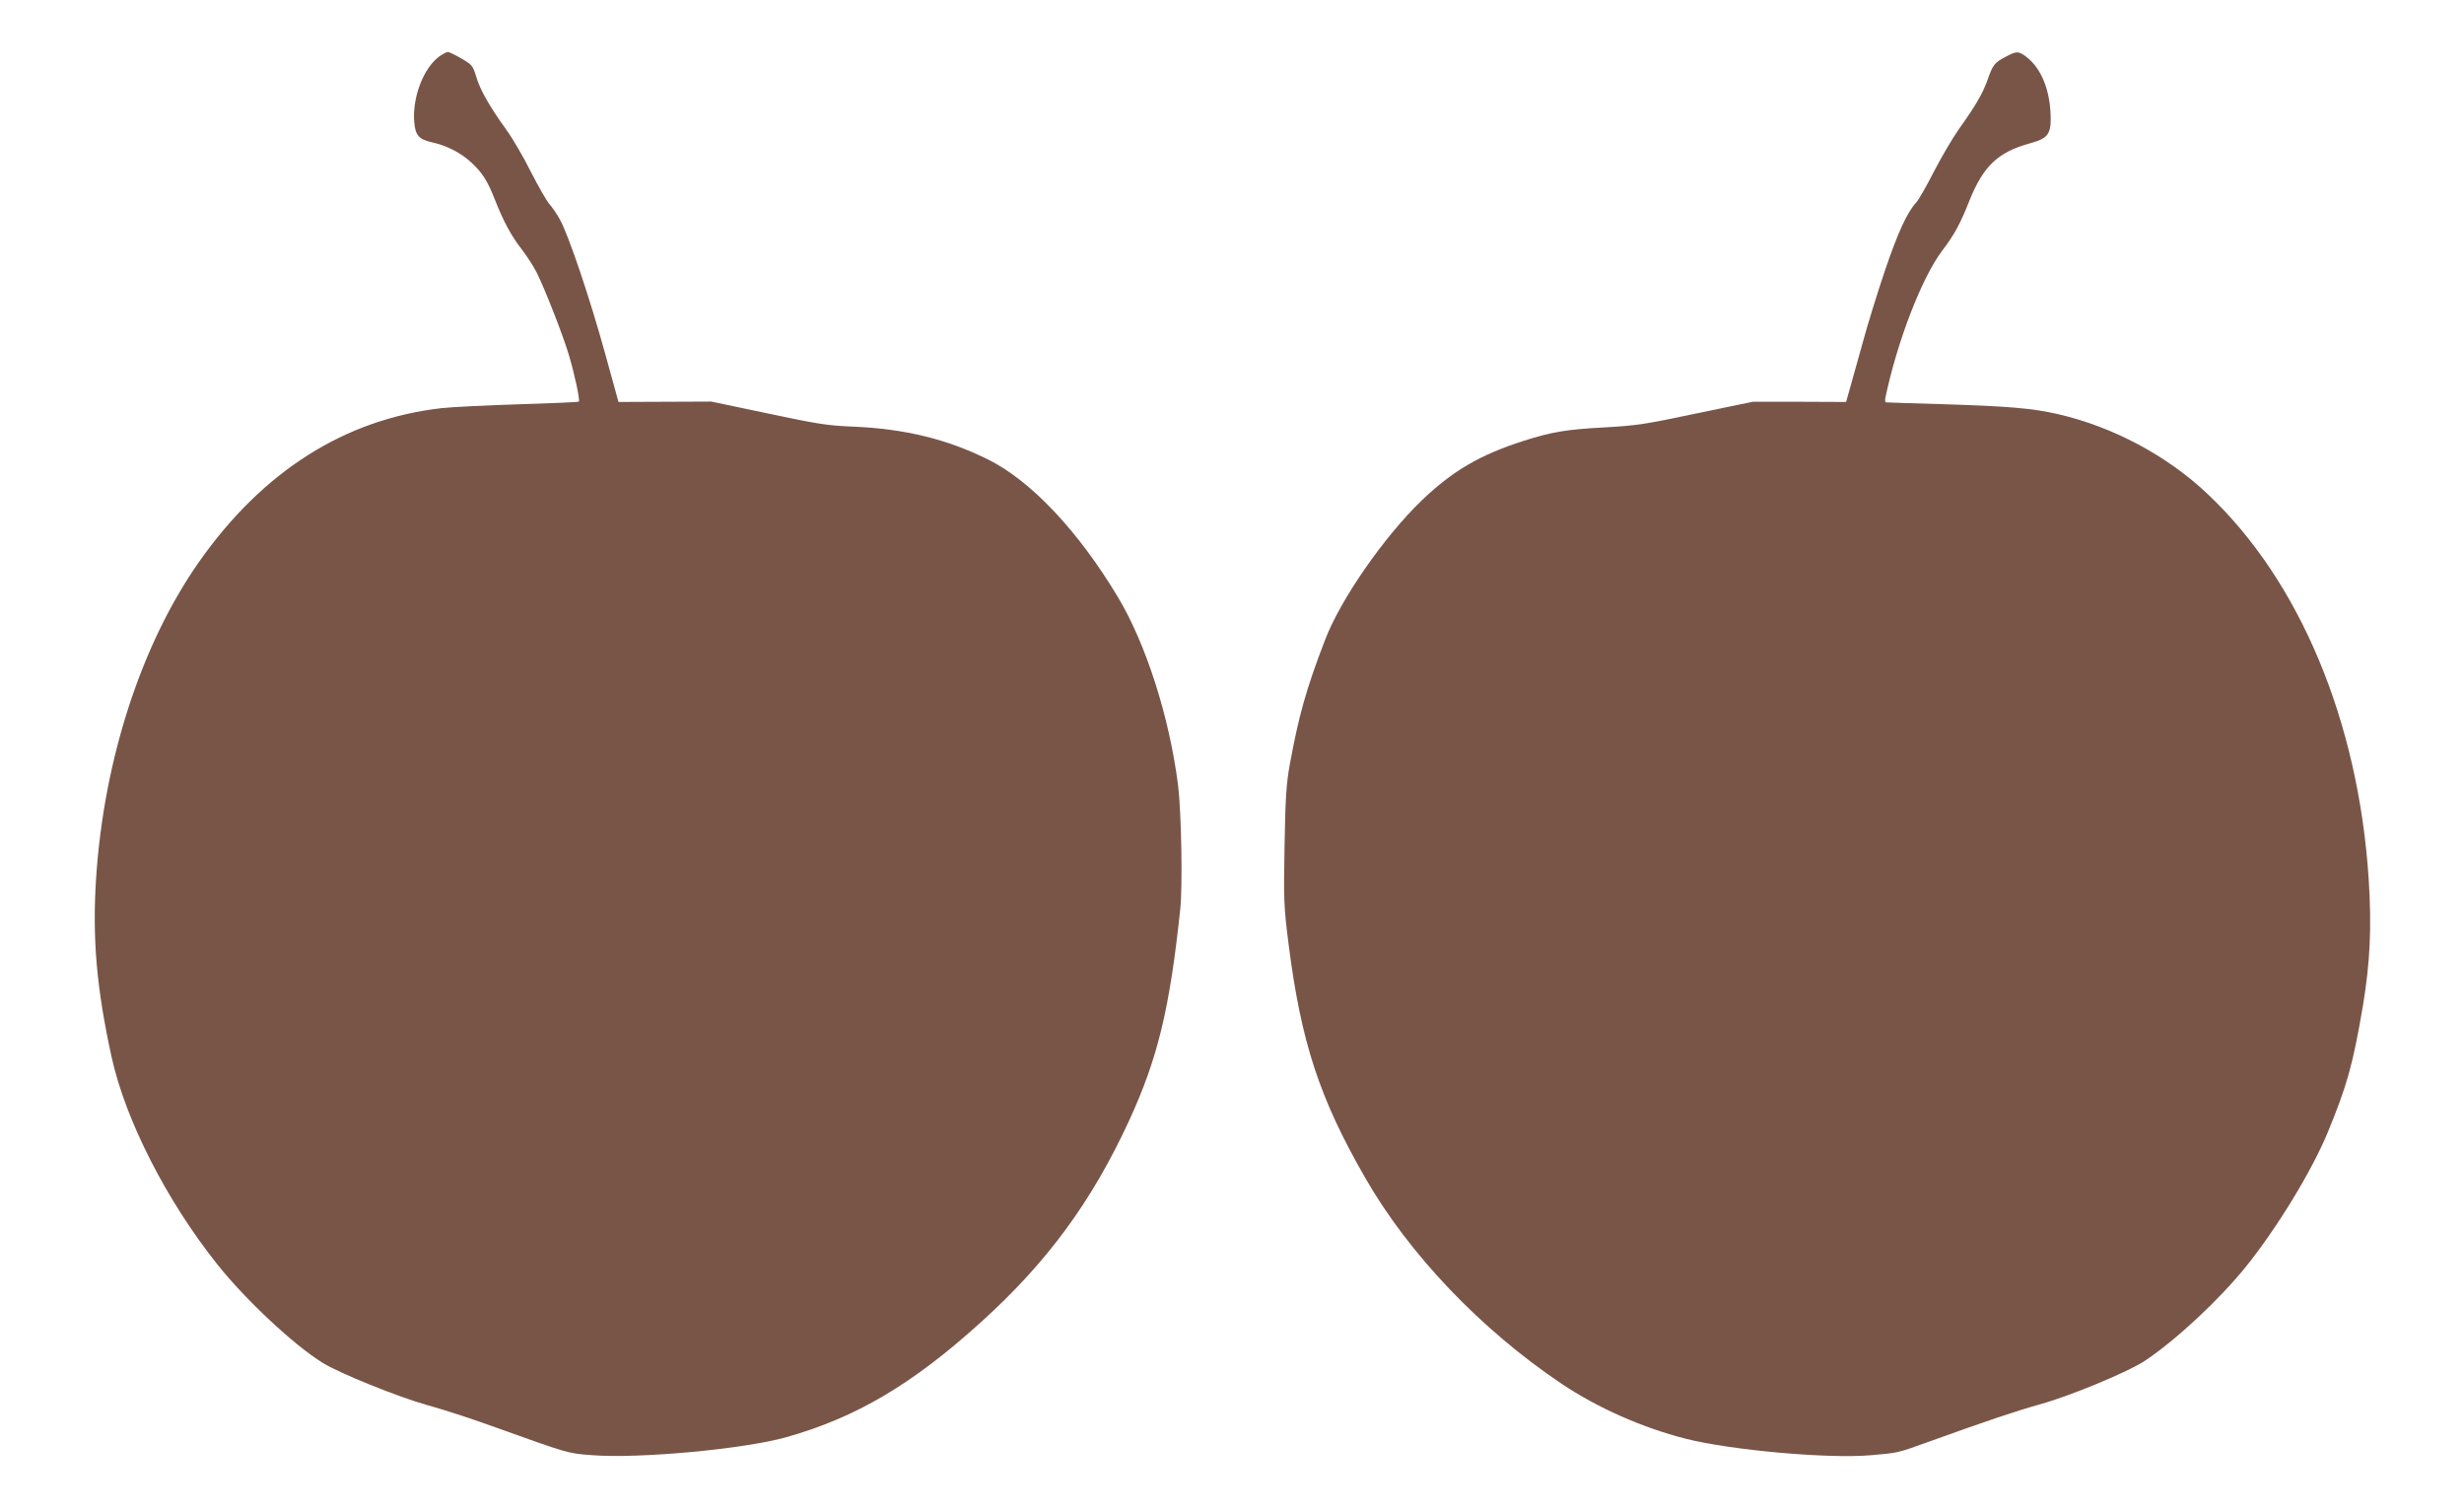
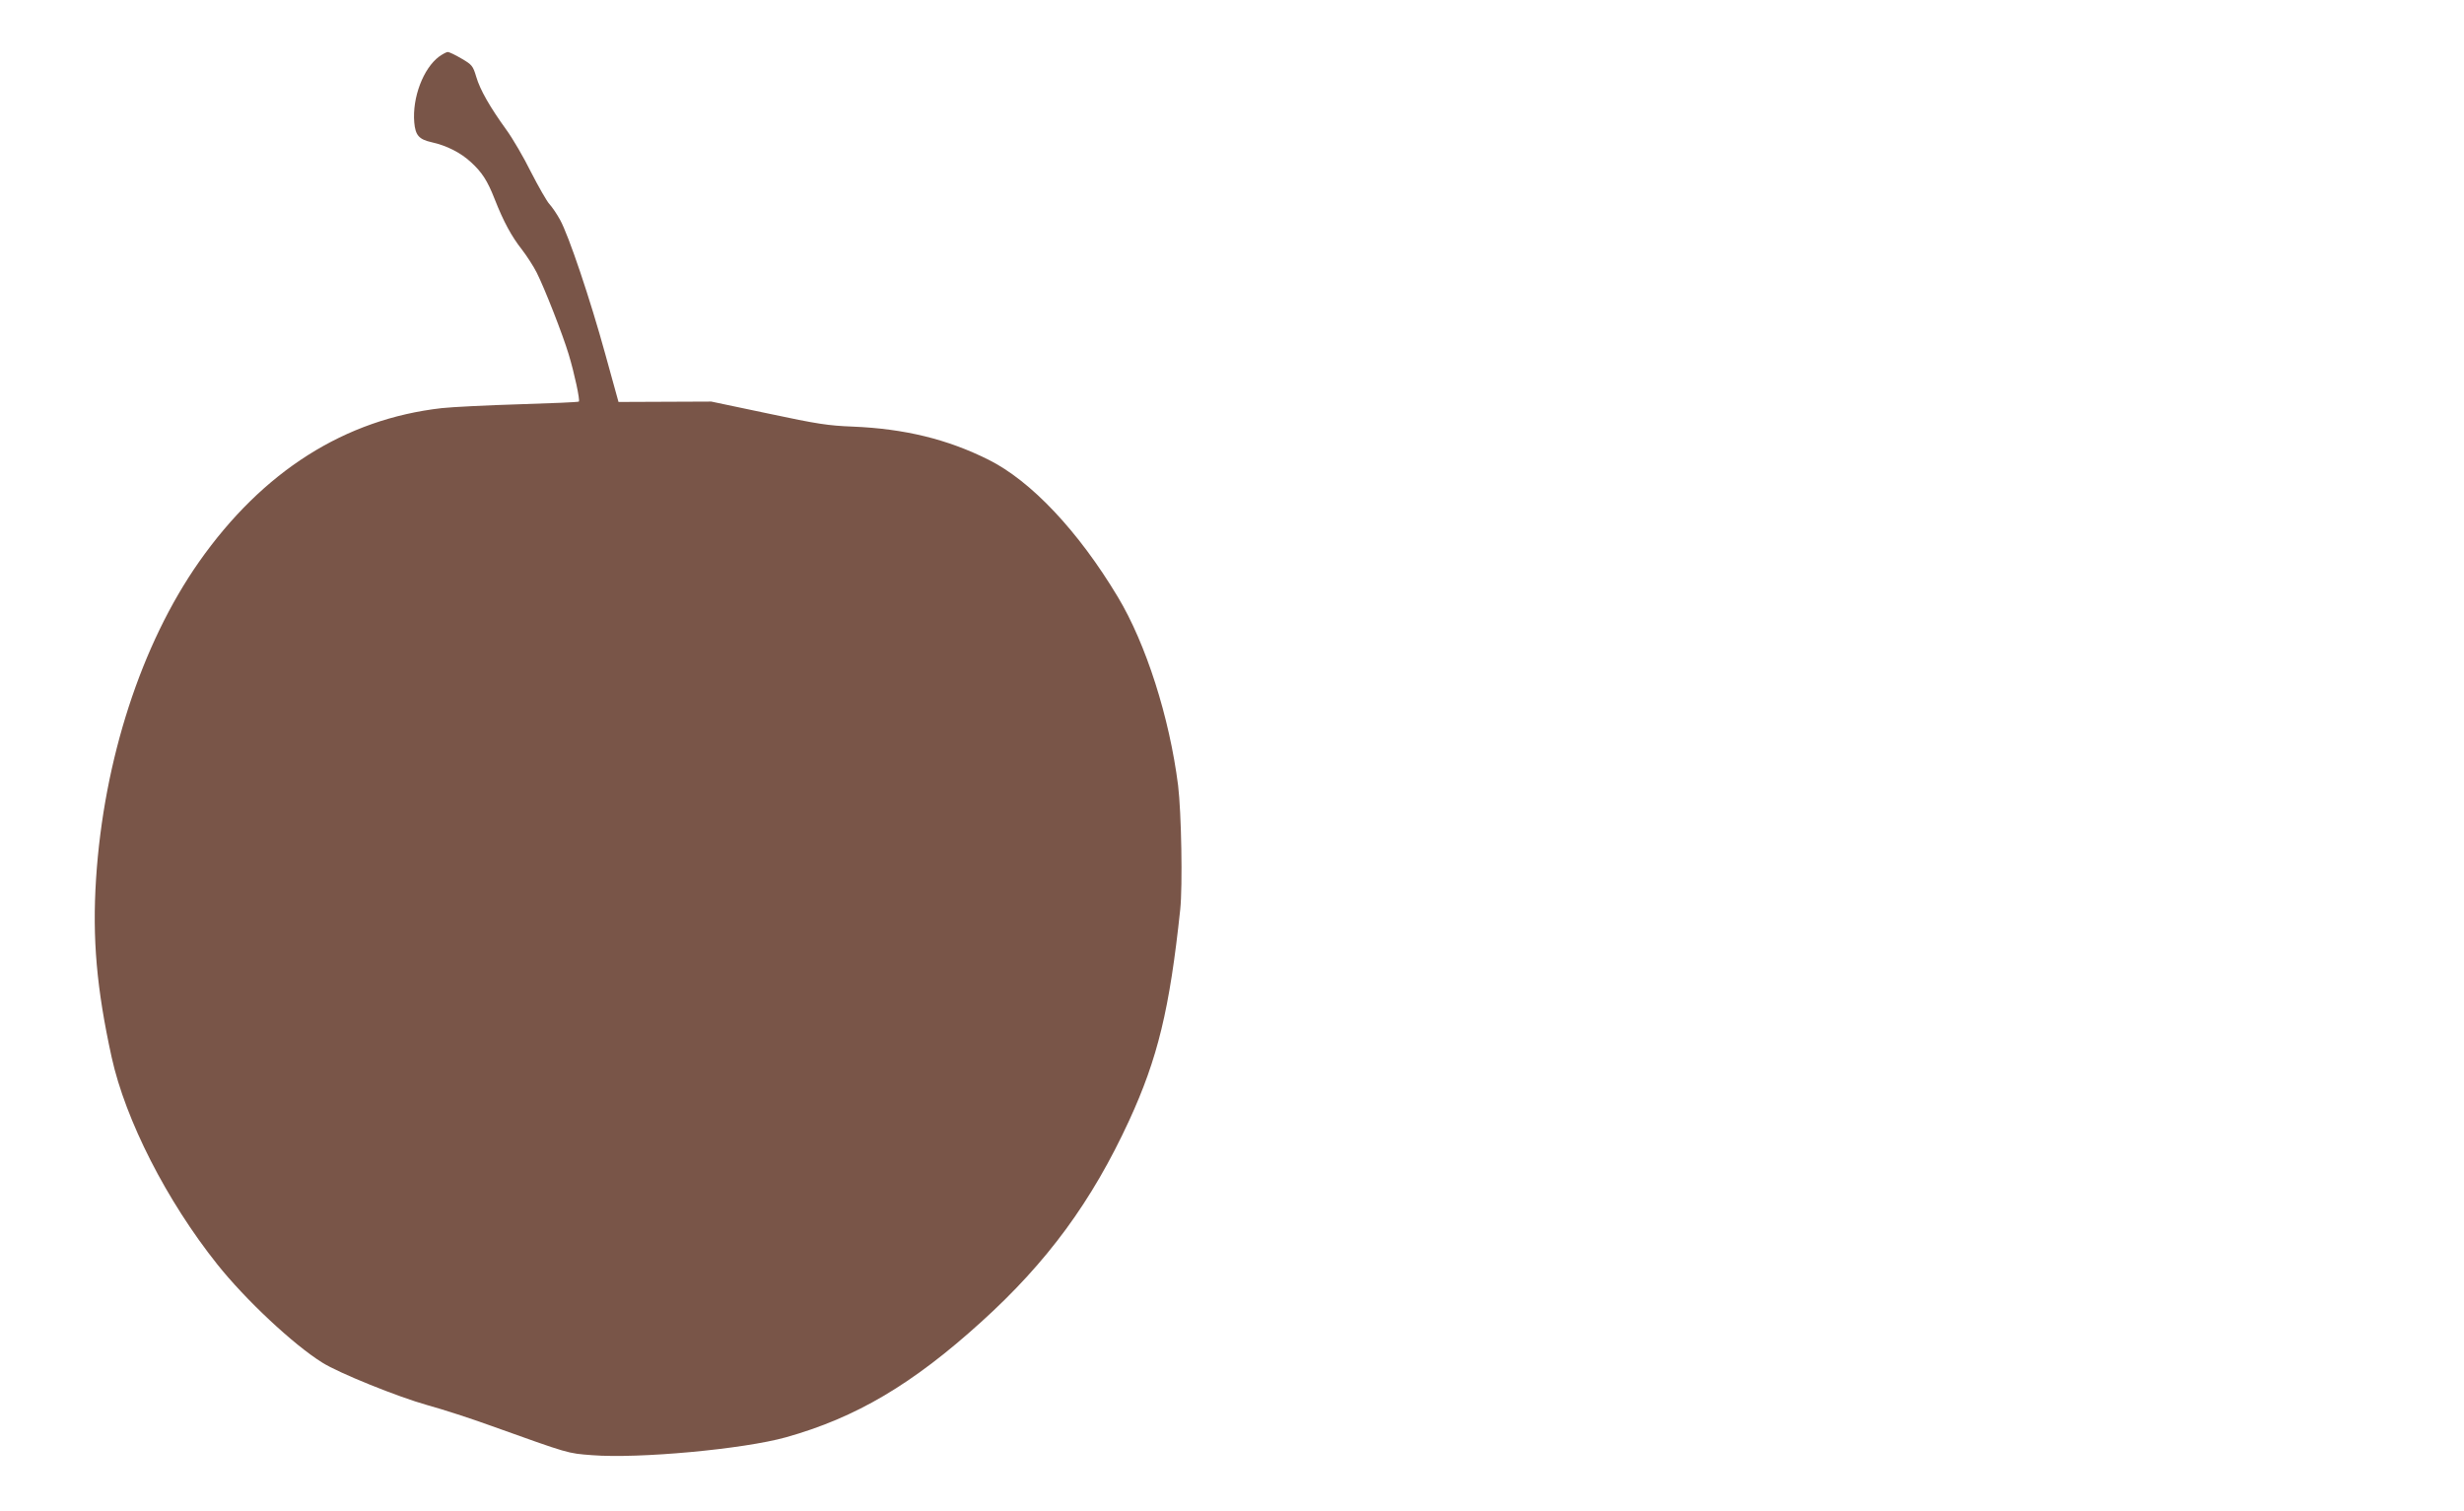
<svg xmlns="http://www.w3.org/2000/svg" version="1.0" width="1280pt" height="785pt" viewBox="0 0 1280 785" preserveAspectRatio="xMidYMid meet">
  <g transform="translate(0,785) scale(0.1,-0.1)" fill="#795548" stroke="none">
    <path d="M2281 7556 c-82 -61 -140 -213 -129 -342 6 -67 24 -88 91 -103 77 -17 150 -54 203 -103 58 -53 86 -96 124 -193 46 -117 88 -194 141 -261 26 -34 61 -88 77 -120 41 -81 135 -321 166 -424 30 -99 60 -239 53 -246 -3 -3 -142 -9 -309 -14 -166 -5 -348 -14 -403 -20 -503 -57 -930 -327 -1262 -800 -299 -427 -494 -1027 -534 -1645 -20 -311 3 -571 81 -927 72 -327 286 -746 549 -1076 145 -182 394 -416 545 -510 85 -54 395 -179 546 -221 80 -22 228 -70 330 -107 411 -147 396 -143 526 -153 240 -19 786 31 1007 93 364 102 658 276 1014 599 343 310 575 626 769 1047 148 322 210 577 265 1095 13 123 6 505 -11 645 -45 355 -167 736 -313 979 -205 342 -451 603 -672 713 -214 107 -437 161 -705 172 -127 5 -182 13 -440 68 l-295 62 -241 -1 -241 -1 -68 246 c-79 288 -191 620 -236 701 -17 31 -42 67 -55 81 -13 14 -56 89 -95 165 -38 77 -96 176 -128 220 -86 119 -137 208 -157 276 -17 57 -22 63 -77 95 -32 19 -64 34 -71 34 -6 0 -27 -11 -45 -24z" />
-     <path d="M10419 7555 c-58 -30 -67 -42 -94 -120 -26 -72 -61 -132 -147 -253 -33 -46 -91 -145 -130 -220 -38 -75 -80 -148 -92 -162 -49 -53 -95 -153 -164 -355 -39 -116 -92 -286 -117 -380 -26 -93 -56 -200 -66 -236 l-19 -67 -243 1 -242 0 -294 -61 c-264 -56 -313 -63 -475 -72 -201 -11 -273 -23 -421 -70 -228 -73 -369 -156 -529 -309 -197 -190 -422 -514 -503 -726 -99 -258 -137 -395 -184 -653 -17 -95 -22 -173 -26 -417 -5 -283 -4 -312 21 -510 65 -509 160 -800 399 -1215 228 -397 601 -787 1019 -1068 187 -125 419 -228 643 -285 234 -60 746 -106 966 -86 140 12 136 11 299 70 300 108 451 159 580 195 158 44 459 169 545 227 163 110 382 314 522 487 160 199 340 493 424 695 101 245 132 354 184 661 37 224 46 405 30 656 -53 820 -358 1551 -837 2002 -211 200 -492 349 -778 415 -131 30 -259 41 -585 51 -165 5 -303 9 -308 10 -4 0 -5 10 -3 23 62 295 190 627 297 767 62 82 93 139 139 256 73 182 149 254 317 300 89 24 107 47 106 132 -2 142 -48 257 -127 317 -40 30 -49 31 -107 0z" />
  </g>
</svg>